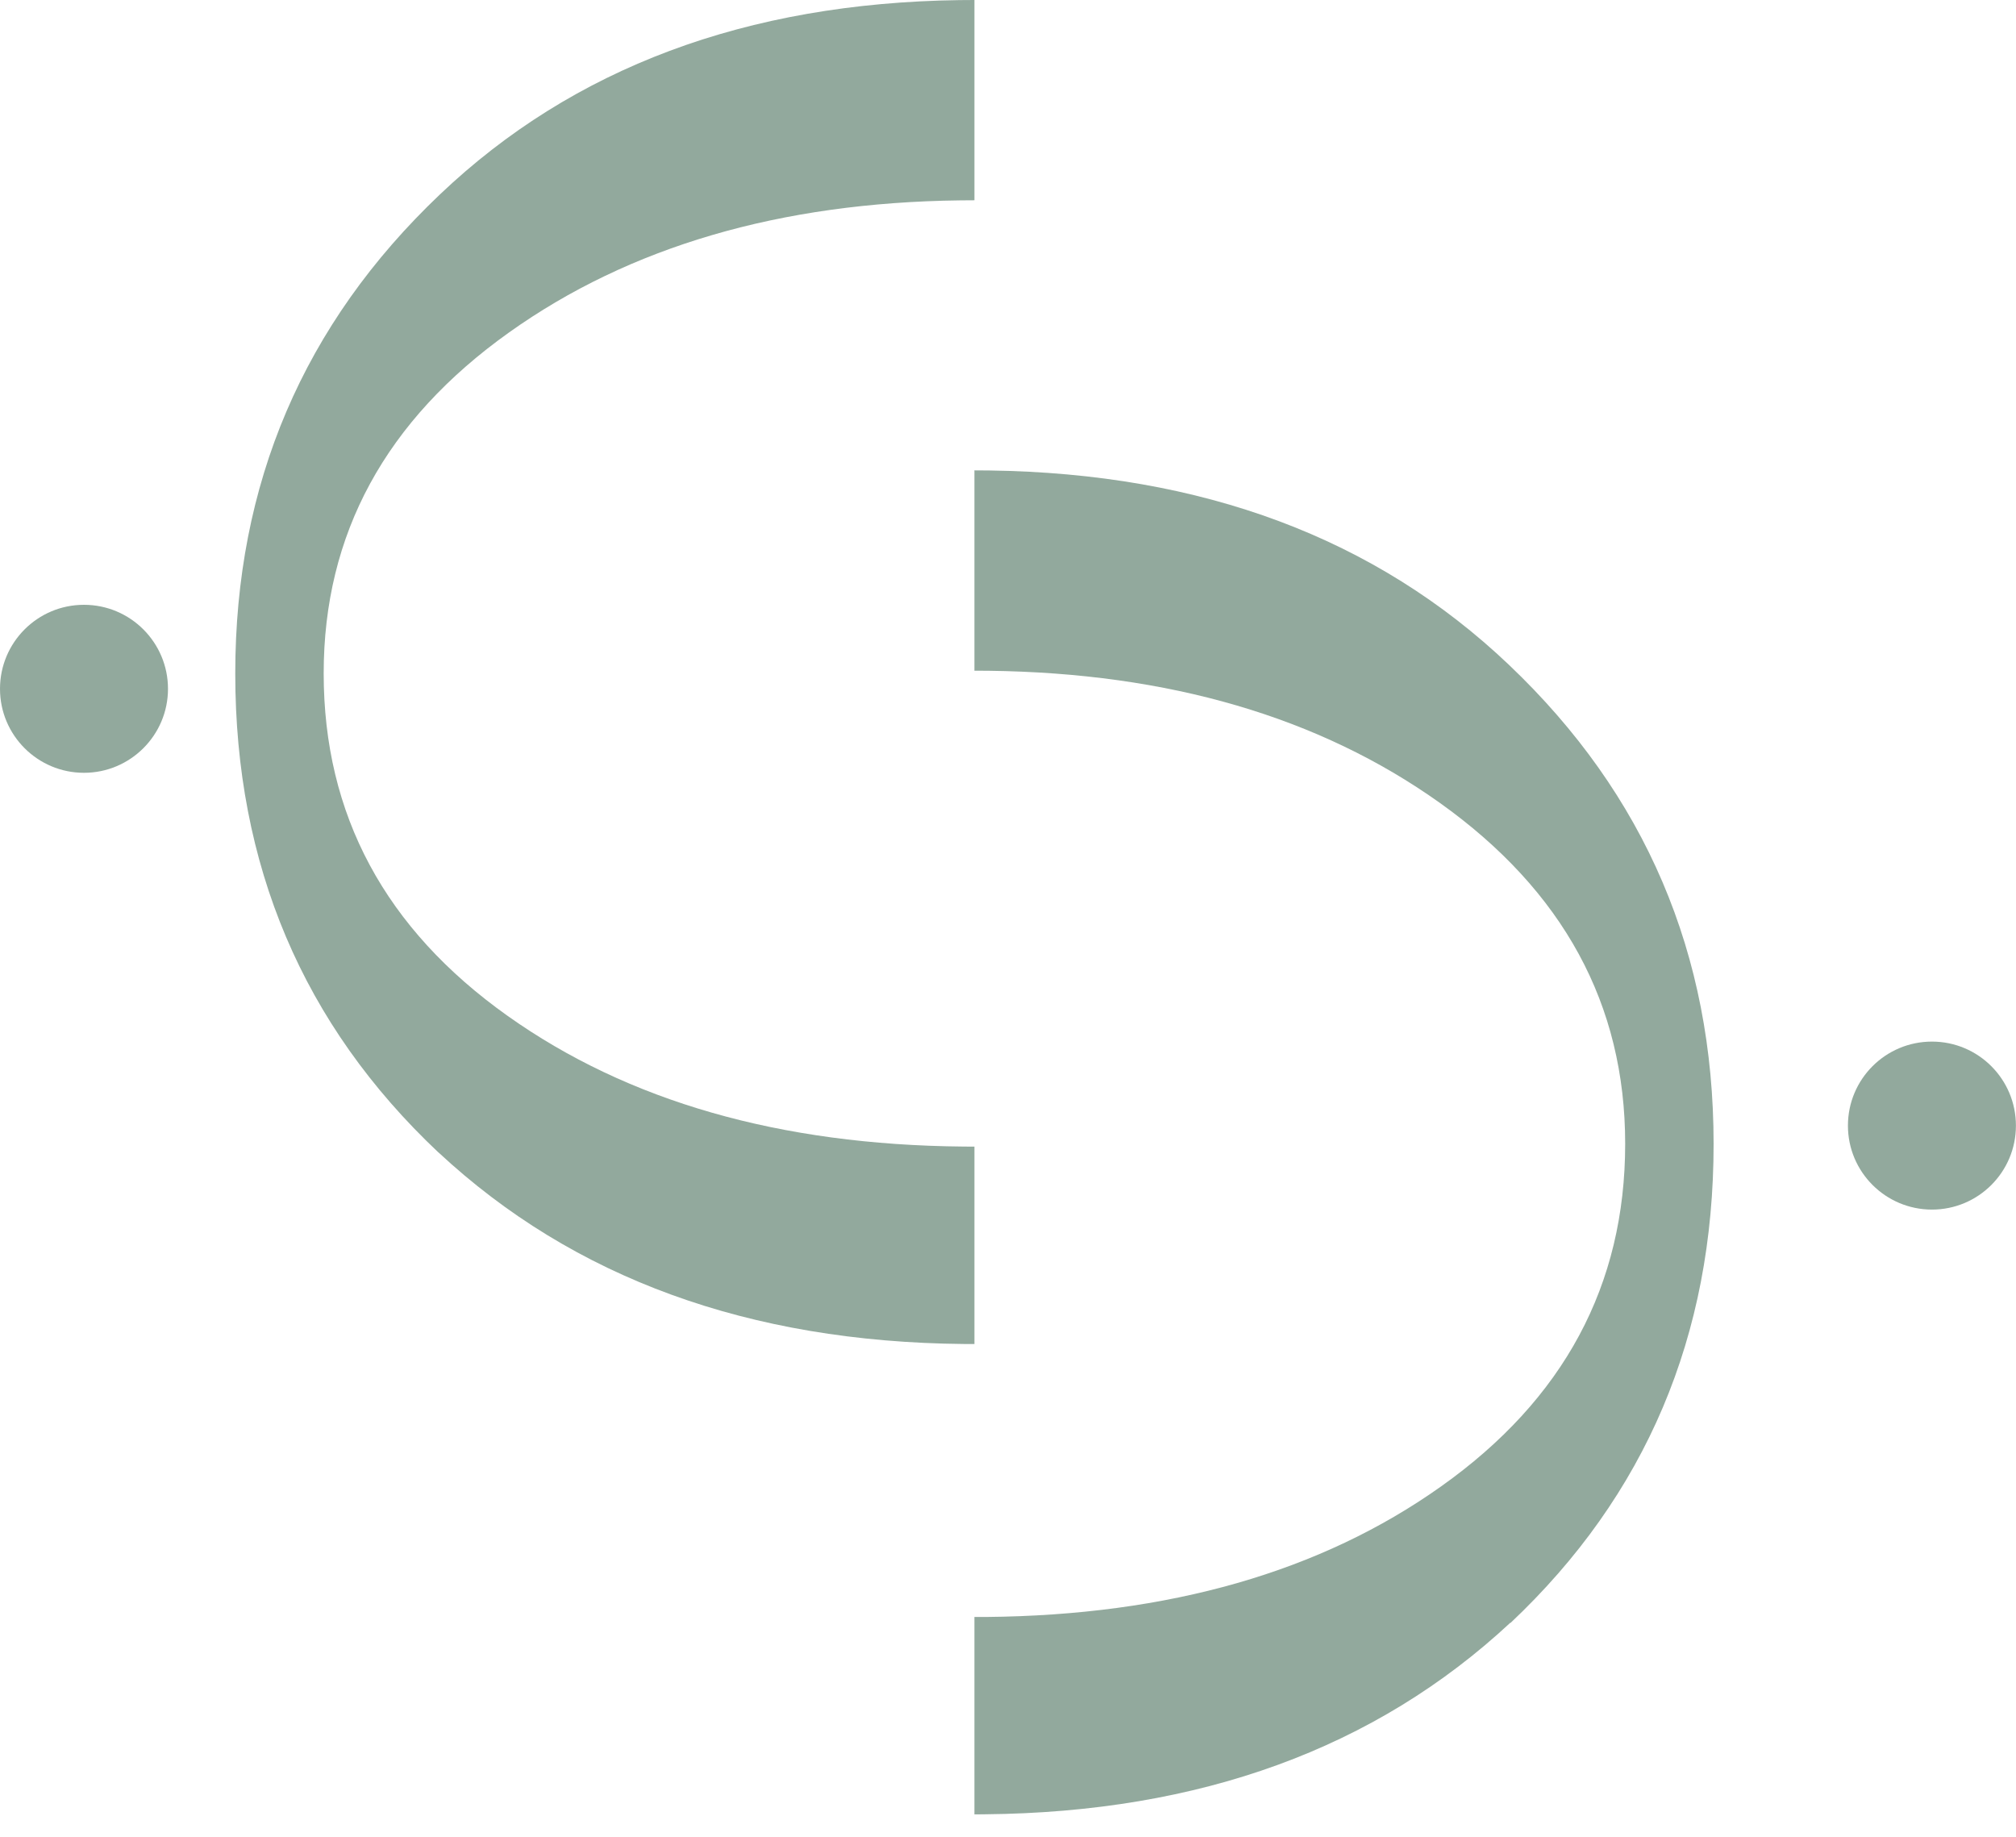
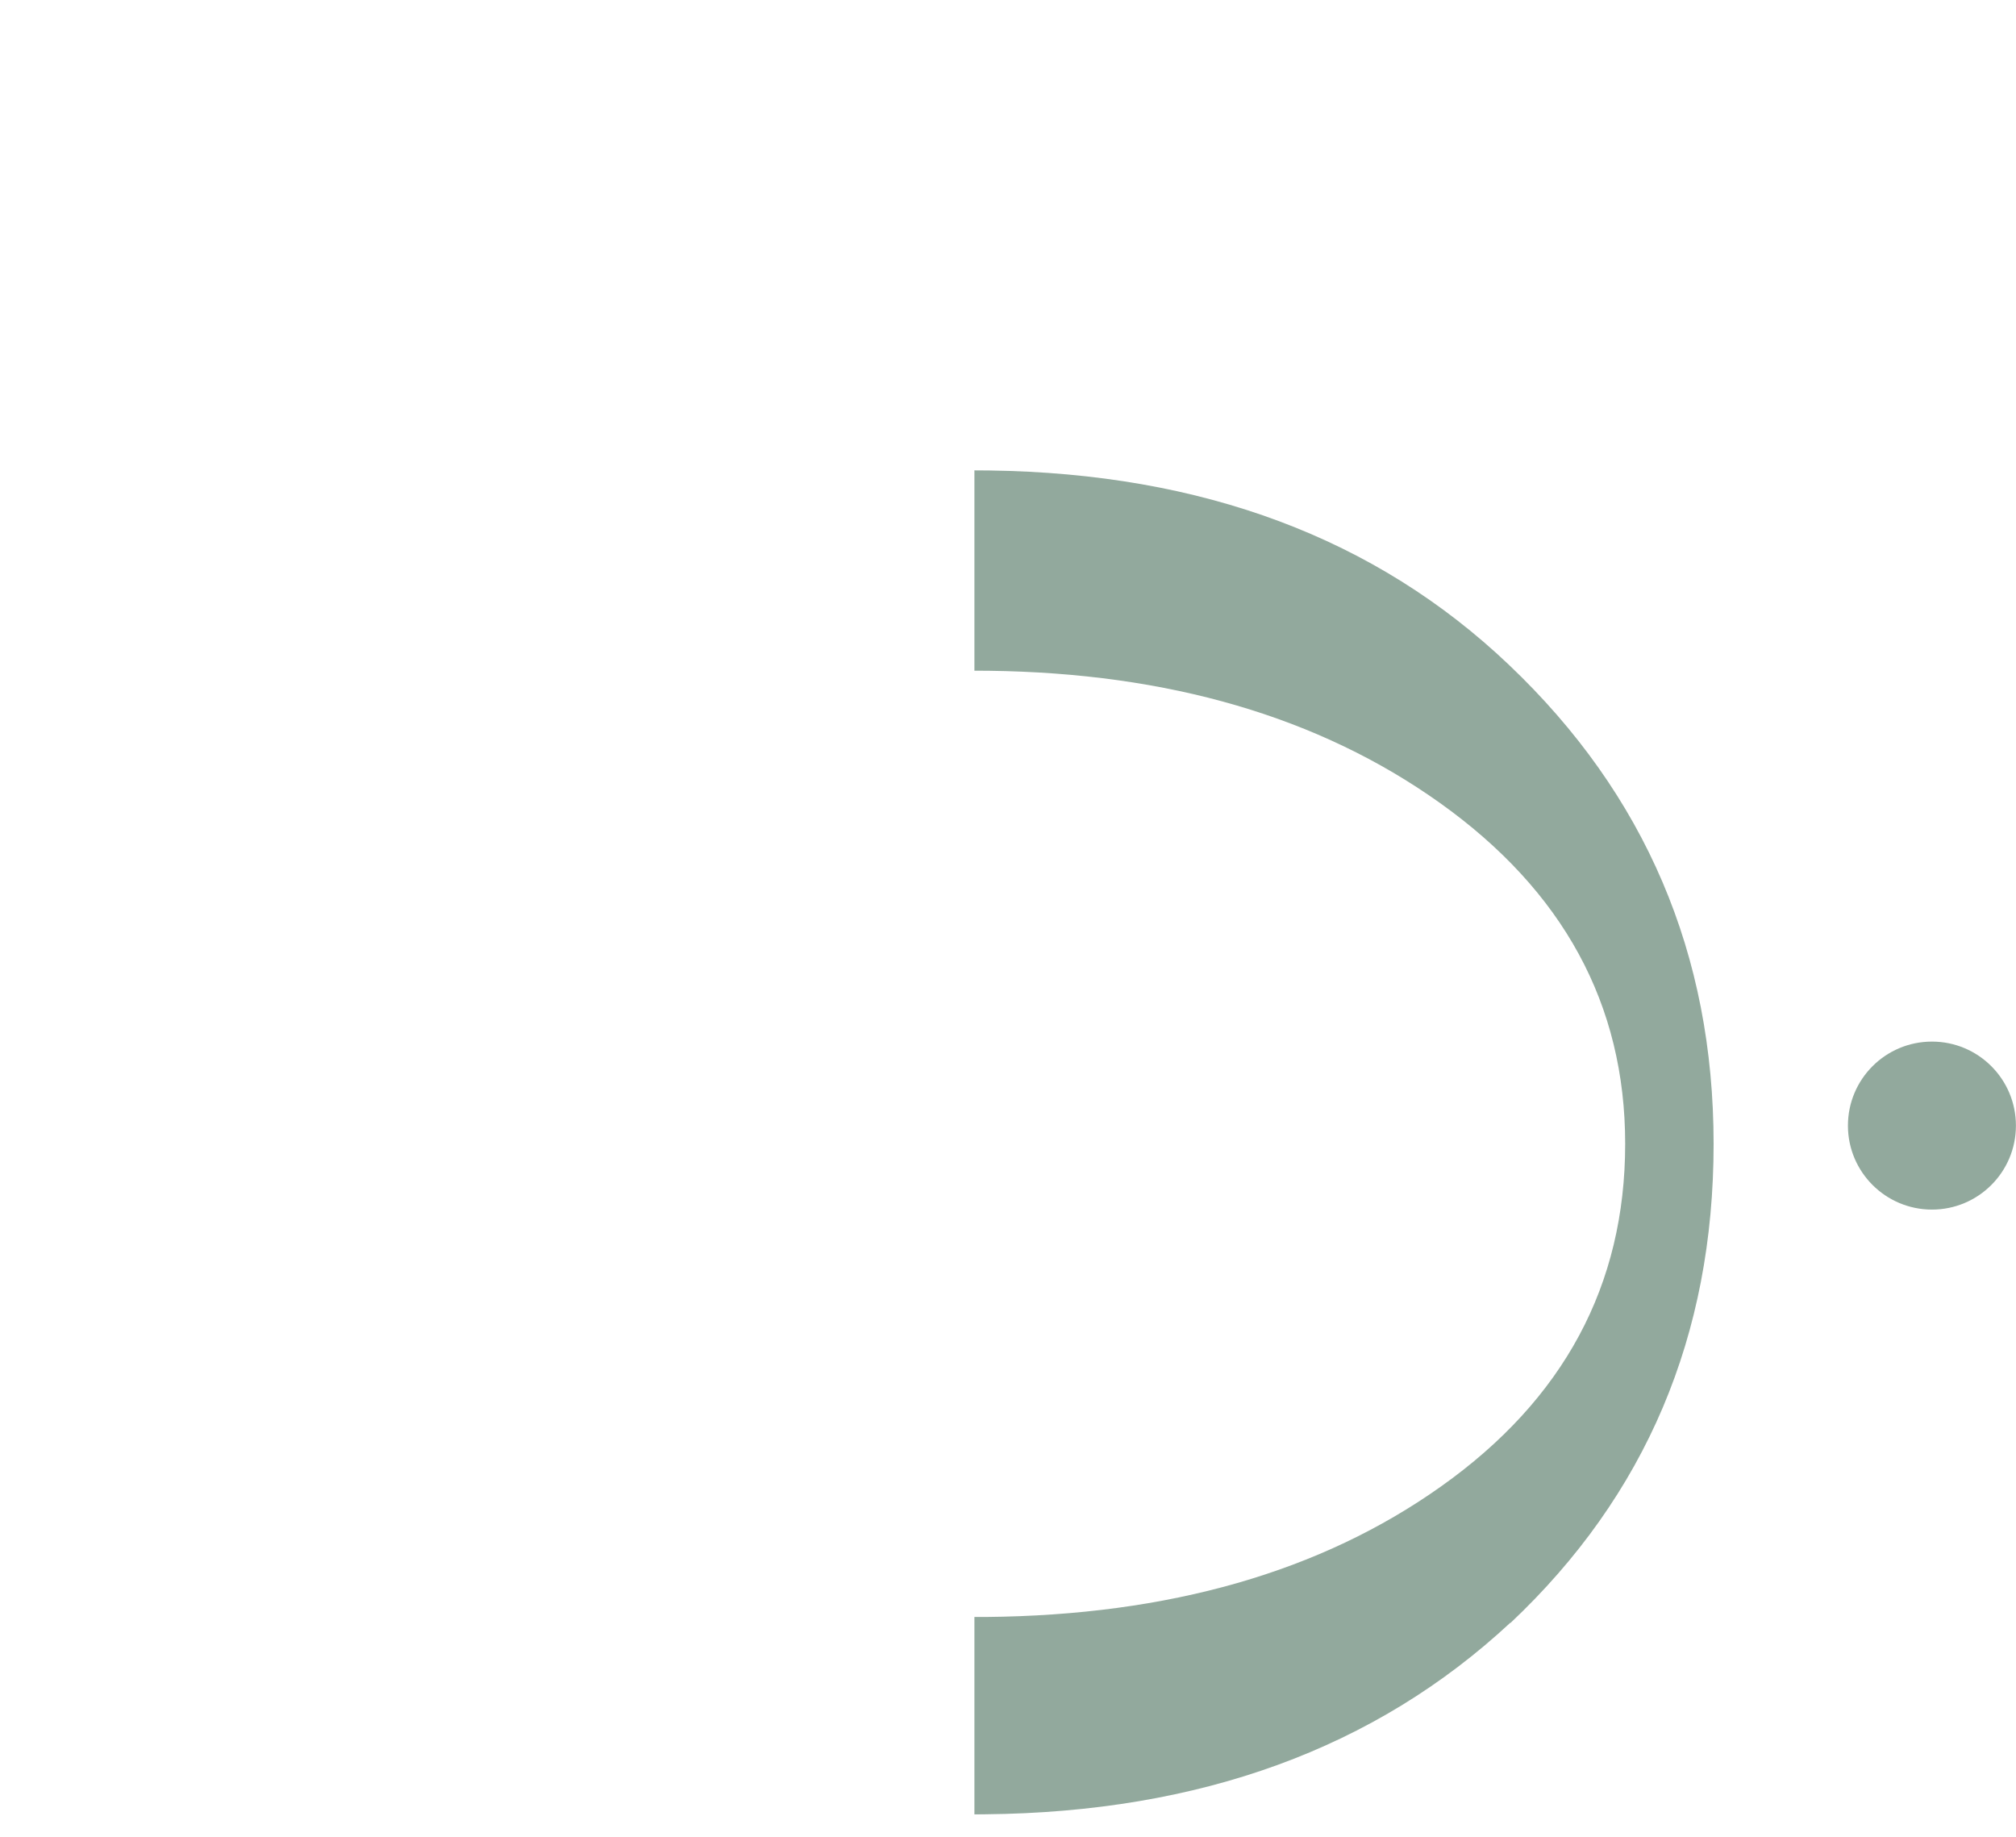
<svg xmlns="http://www.w3.org/2000/svg" width="79" height="72" viewBox="0 0 79 72" fill="none">
-   <path d="M17.18 45.16C11.87 40.154 9.219 33.9 9.219 26.39C9.219 18.959 11.892 12.701 17.238 7.62C22.461 2.653 29.247 0.118 37.596 0.004L38.185 0L38.185 7.848L37.625 7.852C30.567 7.937 24.675 9.663 19.955 13.022C15.108 16.474 12.684 20.927 12.684 26.387C12.684 31.924 15.089 36.399 19.897 39.812C24.61 43.157 30.56 44.865 37.748 44.929L38.185 44.932L38.185 52.666H37.773C29.345 52.588 22.479 50.088 17.184 45.16H17.18Z" fill="#92A99D" />
-   <path fill-rule="evenodd" clip-rule="evenodd" d="M3.29 23.7C1.473 23.7 -4.24773e-10 25.173 -9.49492e-10 26.993C-1.47325e-09 28.809 1.473 30.283 3.29 30.283C5.107 30.283 6.583 28.809 6.583 26.993C6.583 25.176 5.11 23.7 3.29 23.7Z" fill="#92A99D" />
  <path d="M59.189 63.599C64.499 58.592 67.15 52.337 67.15 44.826C67.15 37.394 64.477 31.135 59.131 26.053C53.908 21.085 47.122 18.55 38.773 18.436L38.184 18.432L38.184 26.282L38.744 26.285C45.801 26.371 51.694 28.097 56.414 31.456C61.261 34.908 63.685 39.362 63.685 44.822C63.685 50.361 61.279 54.837 56.472 58.246C51.759 61.594 45.809 63.299 38.621 63.363H38.184L38.184 71.099L38.596 71.095C47.024 71.017 53.889 68.517 59.185 63.588L59.189 63.599Z" fill="#92A99D" />
  <path fill-rule="evenodd" clip-rule="evenodd" d="M75.707 40.816C77.524 40.816 78.997 42.289 78.997 44.109C78.997 45.926 77.524 47.399 75.707 47.399C73.891 47.399 72.414 45.926 72.414 44.109C72.414 42.289 73.887 40.816 75.707 40.816Z" fill="#92A99D" />
</svg>